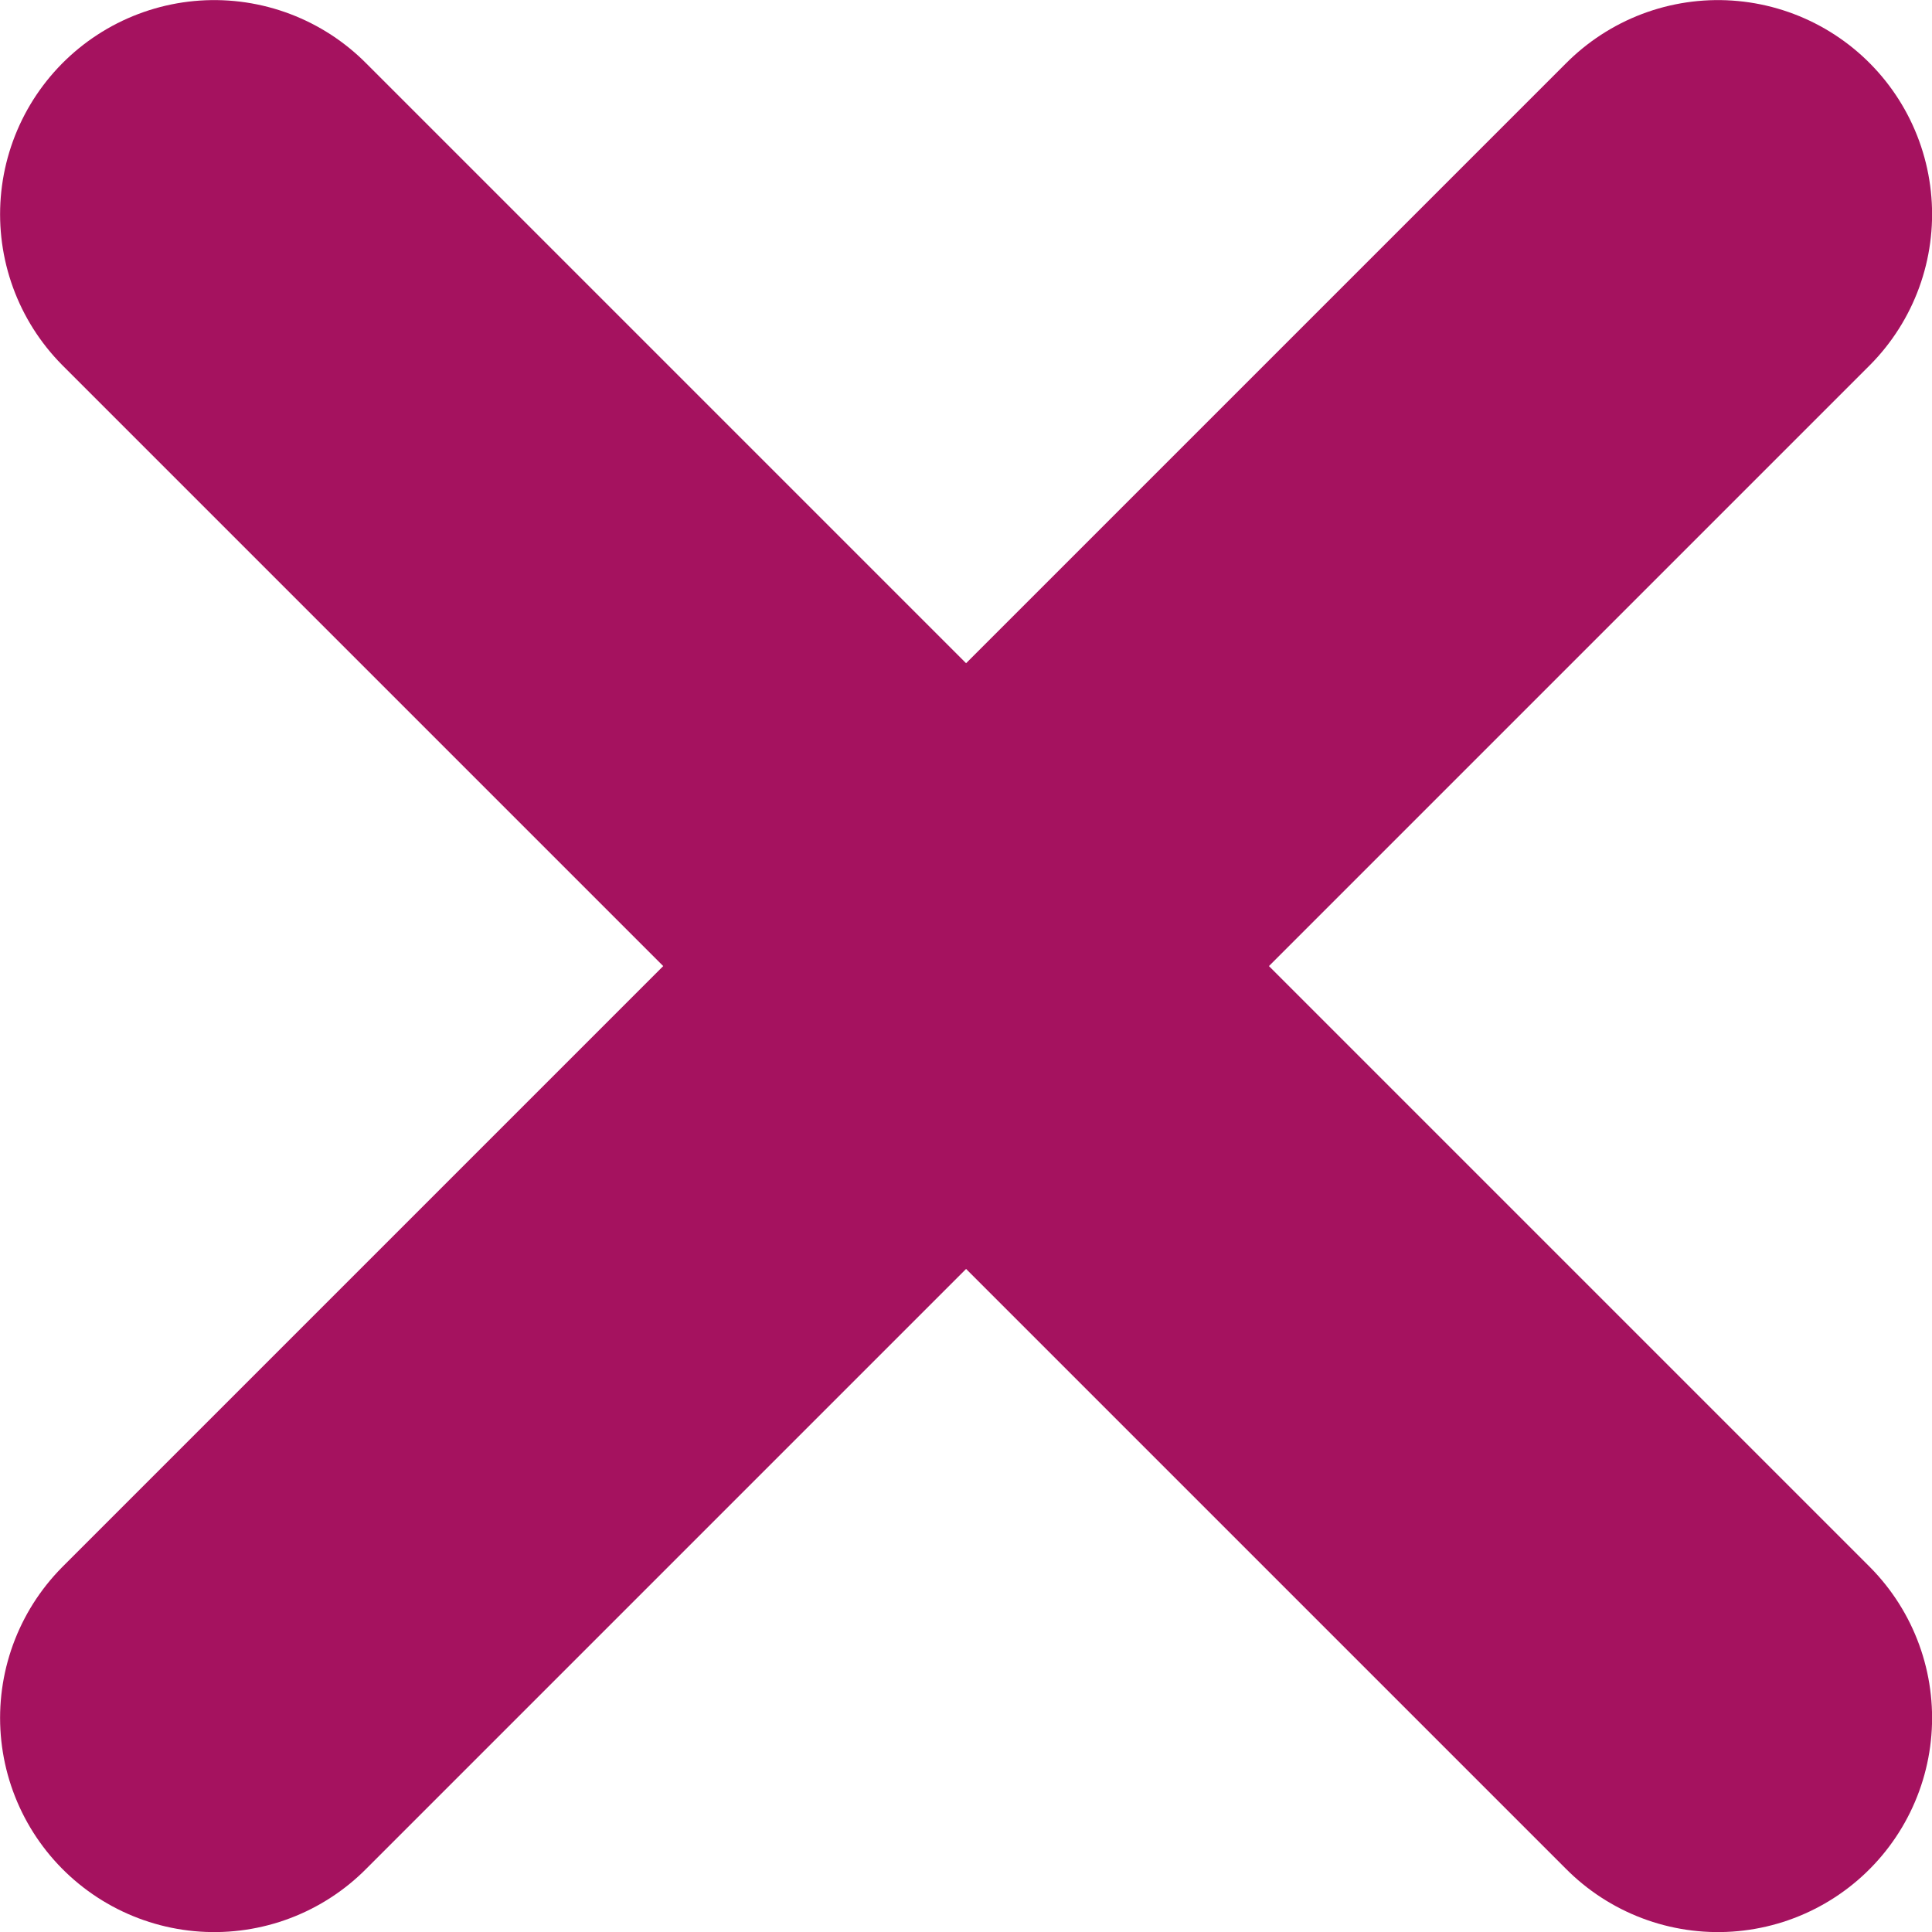
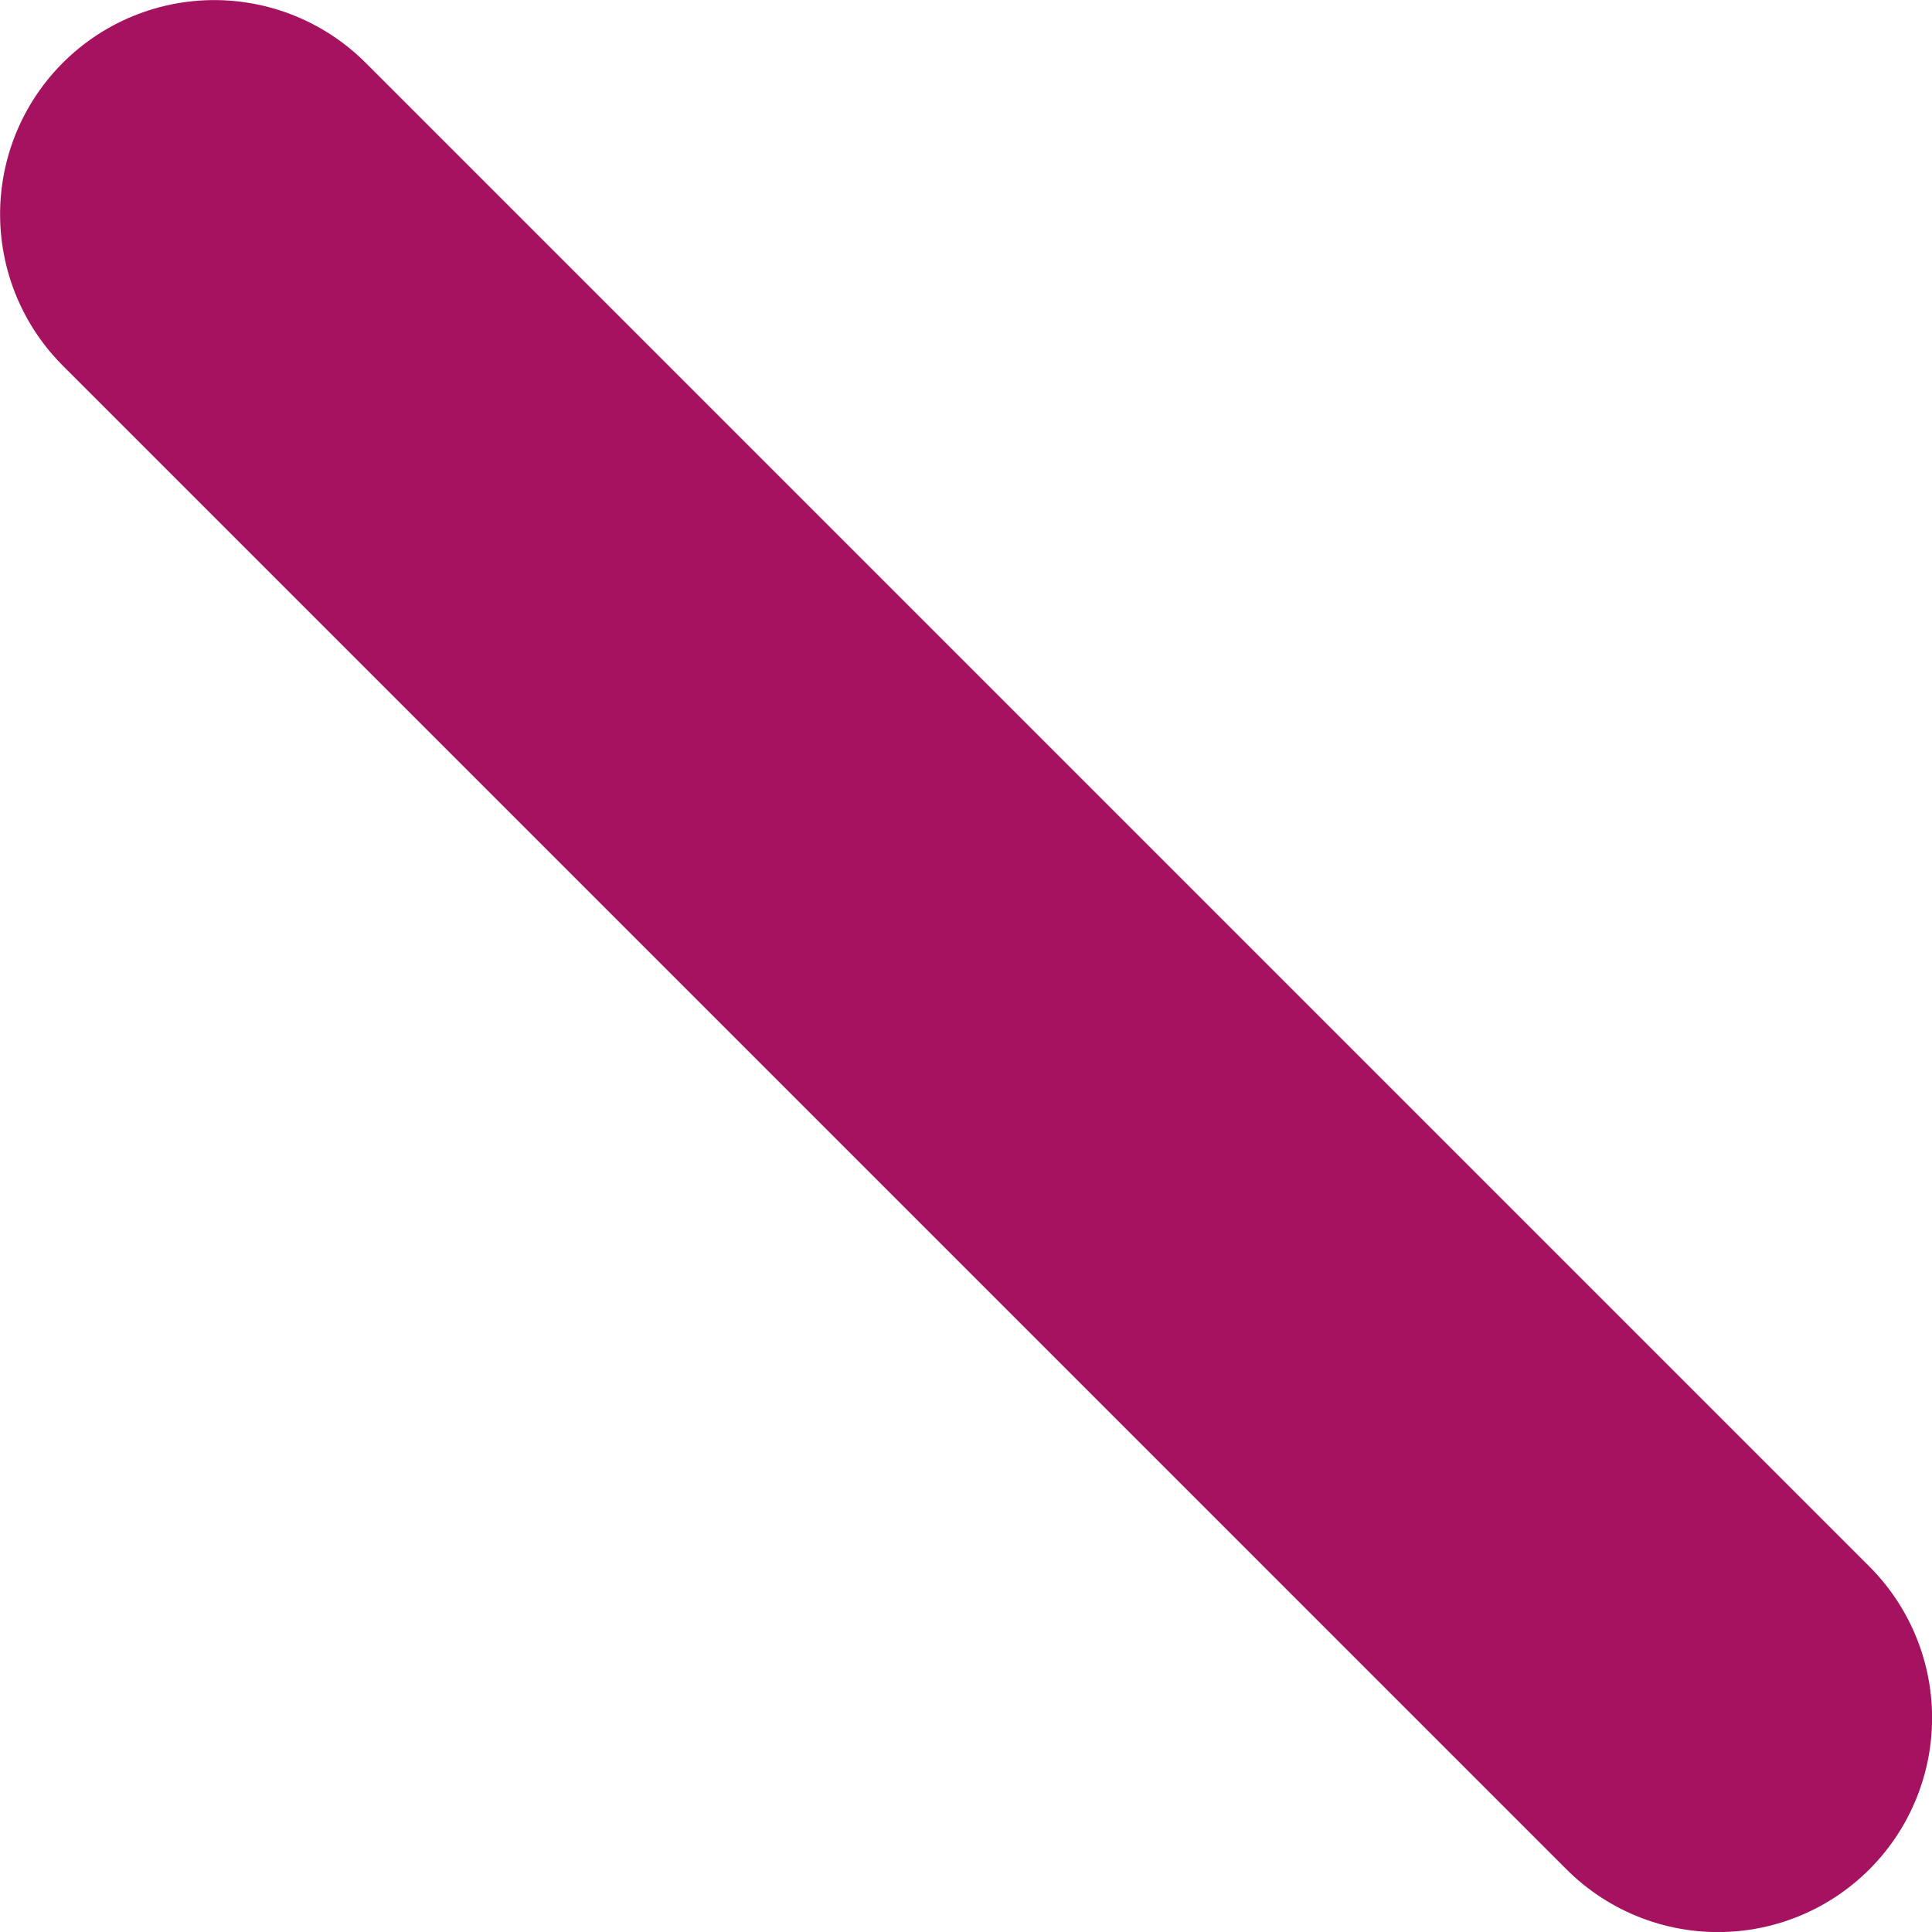
<svg xmlns="http://www.w3.org/2000/svg" viewBox="0 0 115.07 115.07">
  <defs>
    <style>
            .cls-1 {
                fill: none;
                stroke: #a5125f;
                stroke-linecap: round;
                stroke-miterlimit: 10;
                stroke-width: 25.51px;
            }
        </style>
  </defs>
  <line class="cls-1" x1="12.76" y1="12.76" x2="102.32" y2="102.32" />
-   <line class="cls-1" x1="102.32" y1="12.76" x2="12.76" y2="102.32" />
</svg>